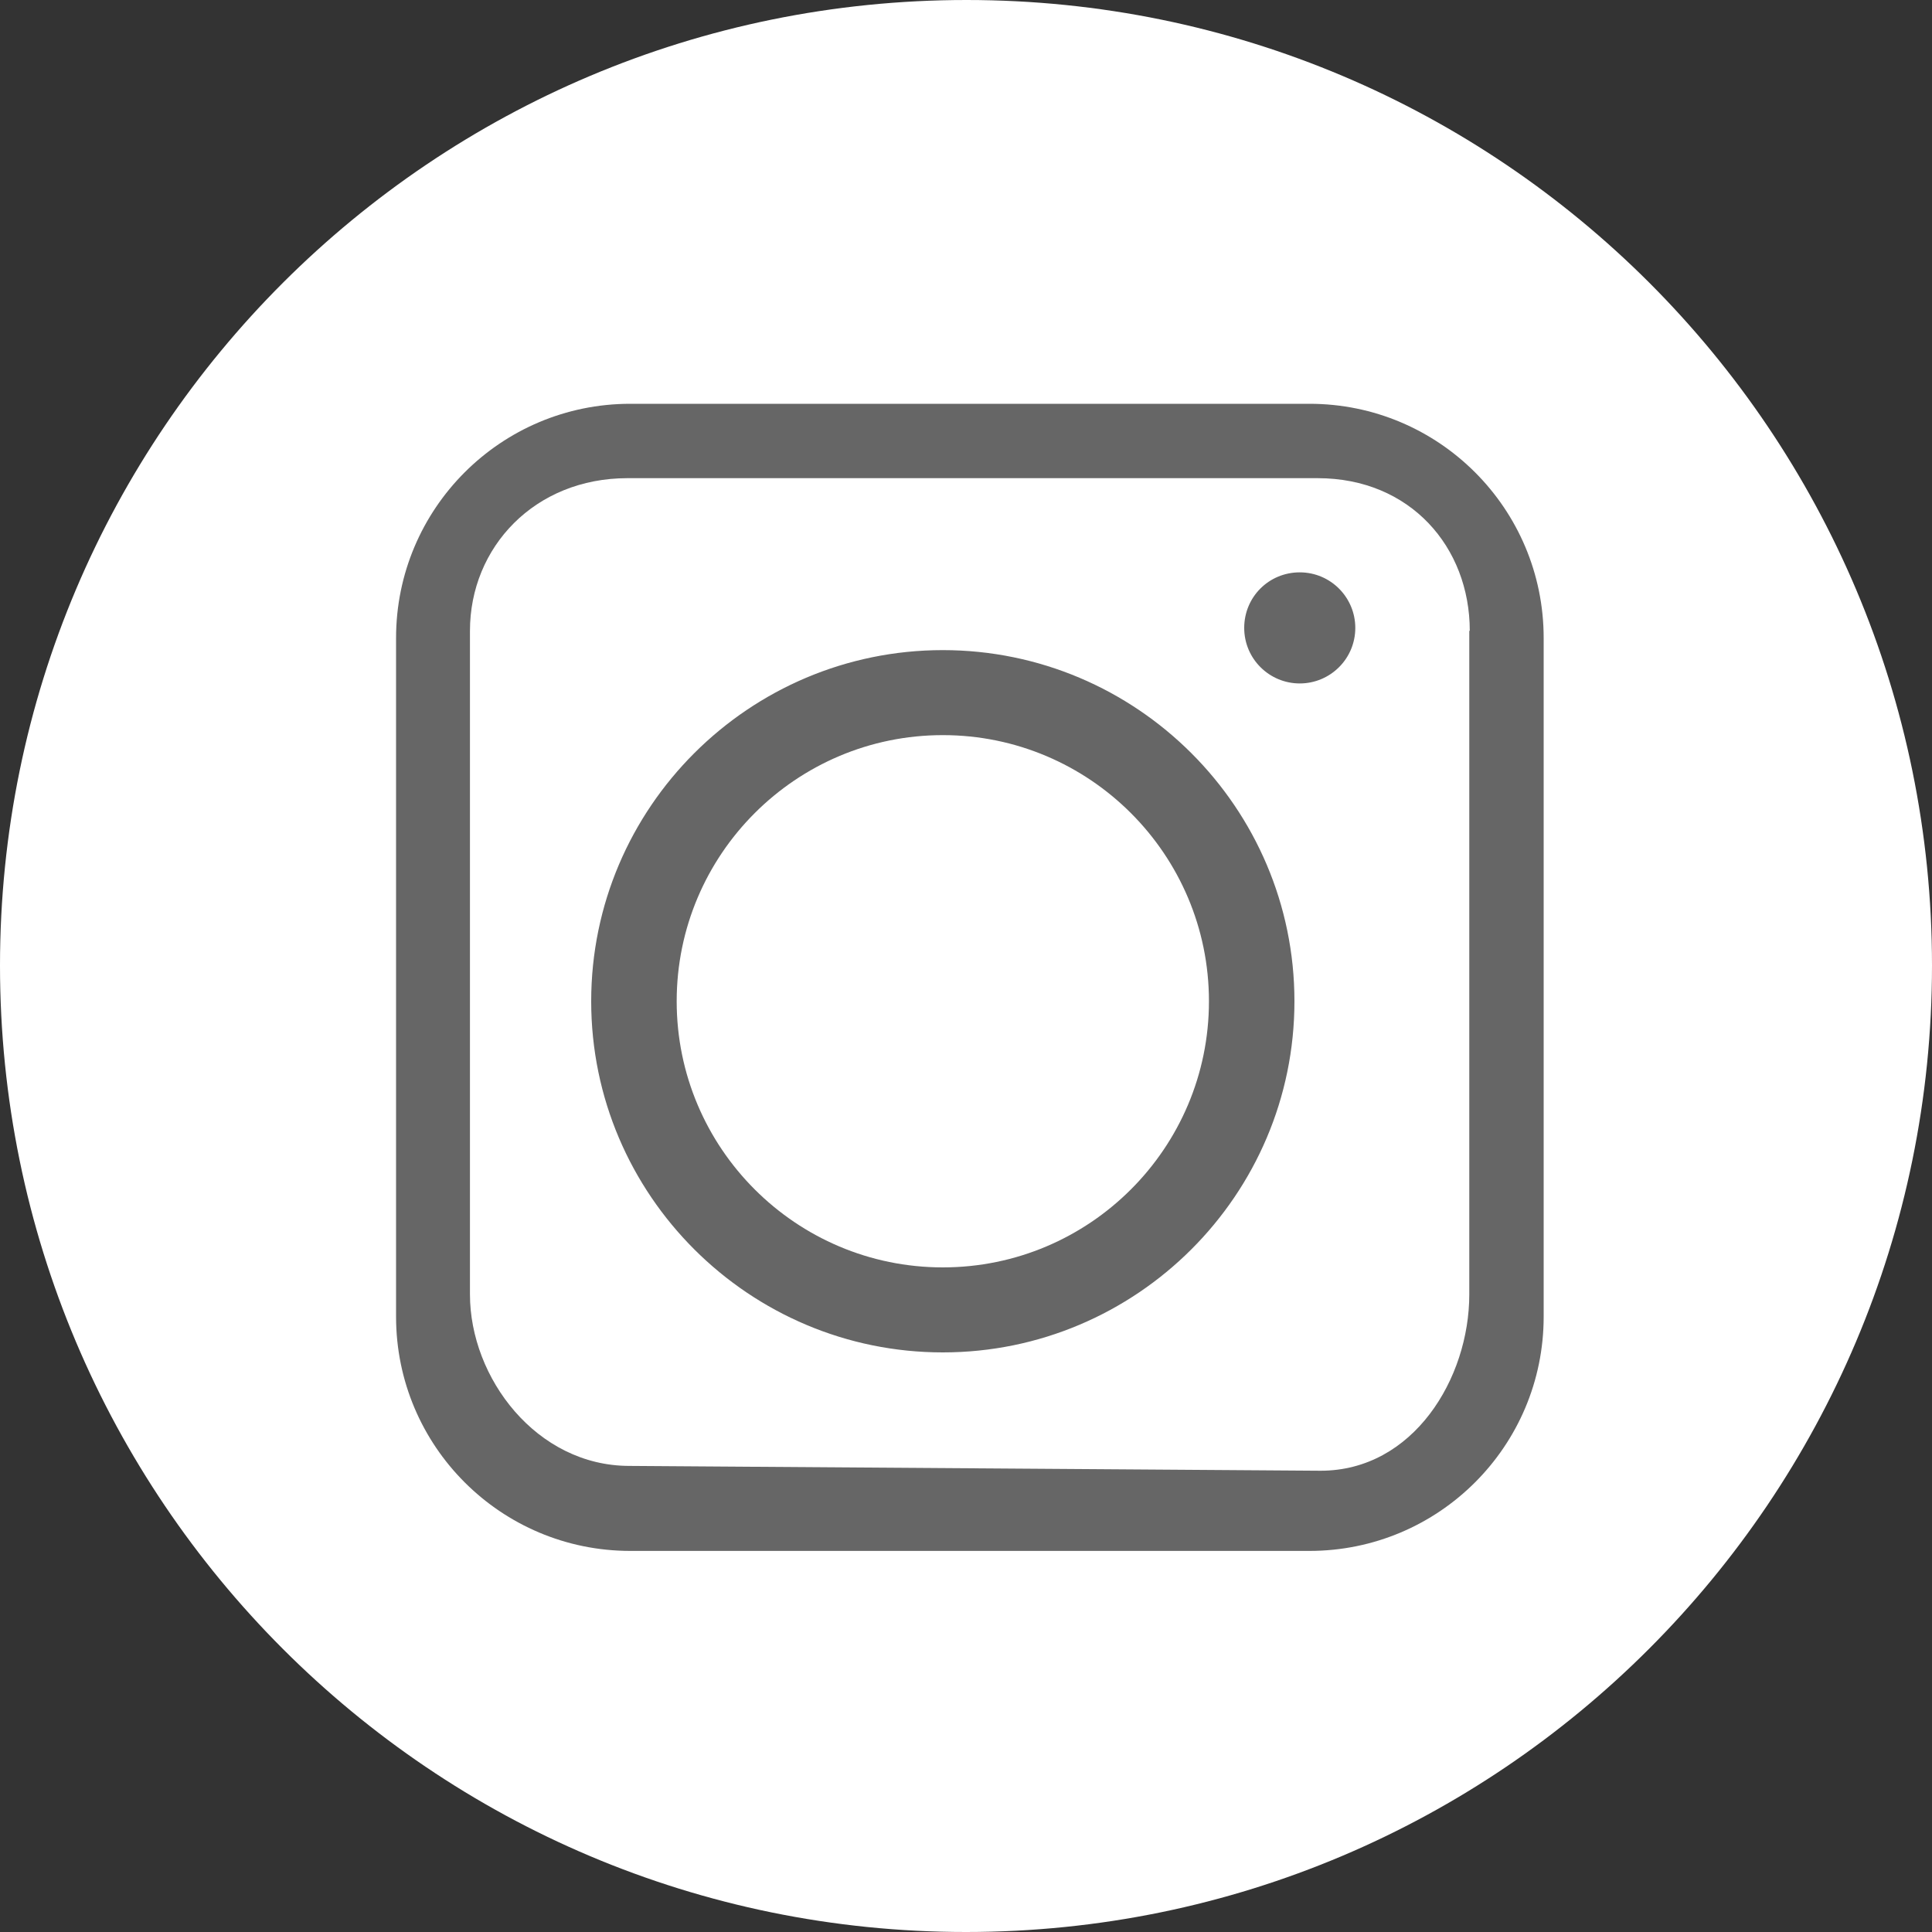
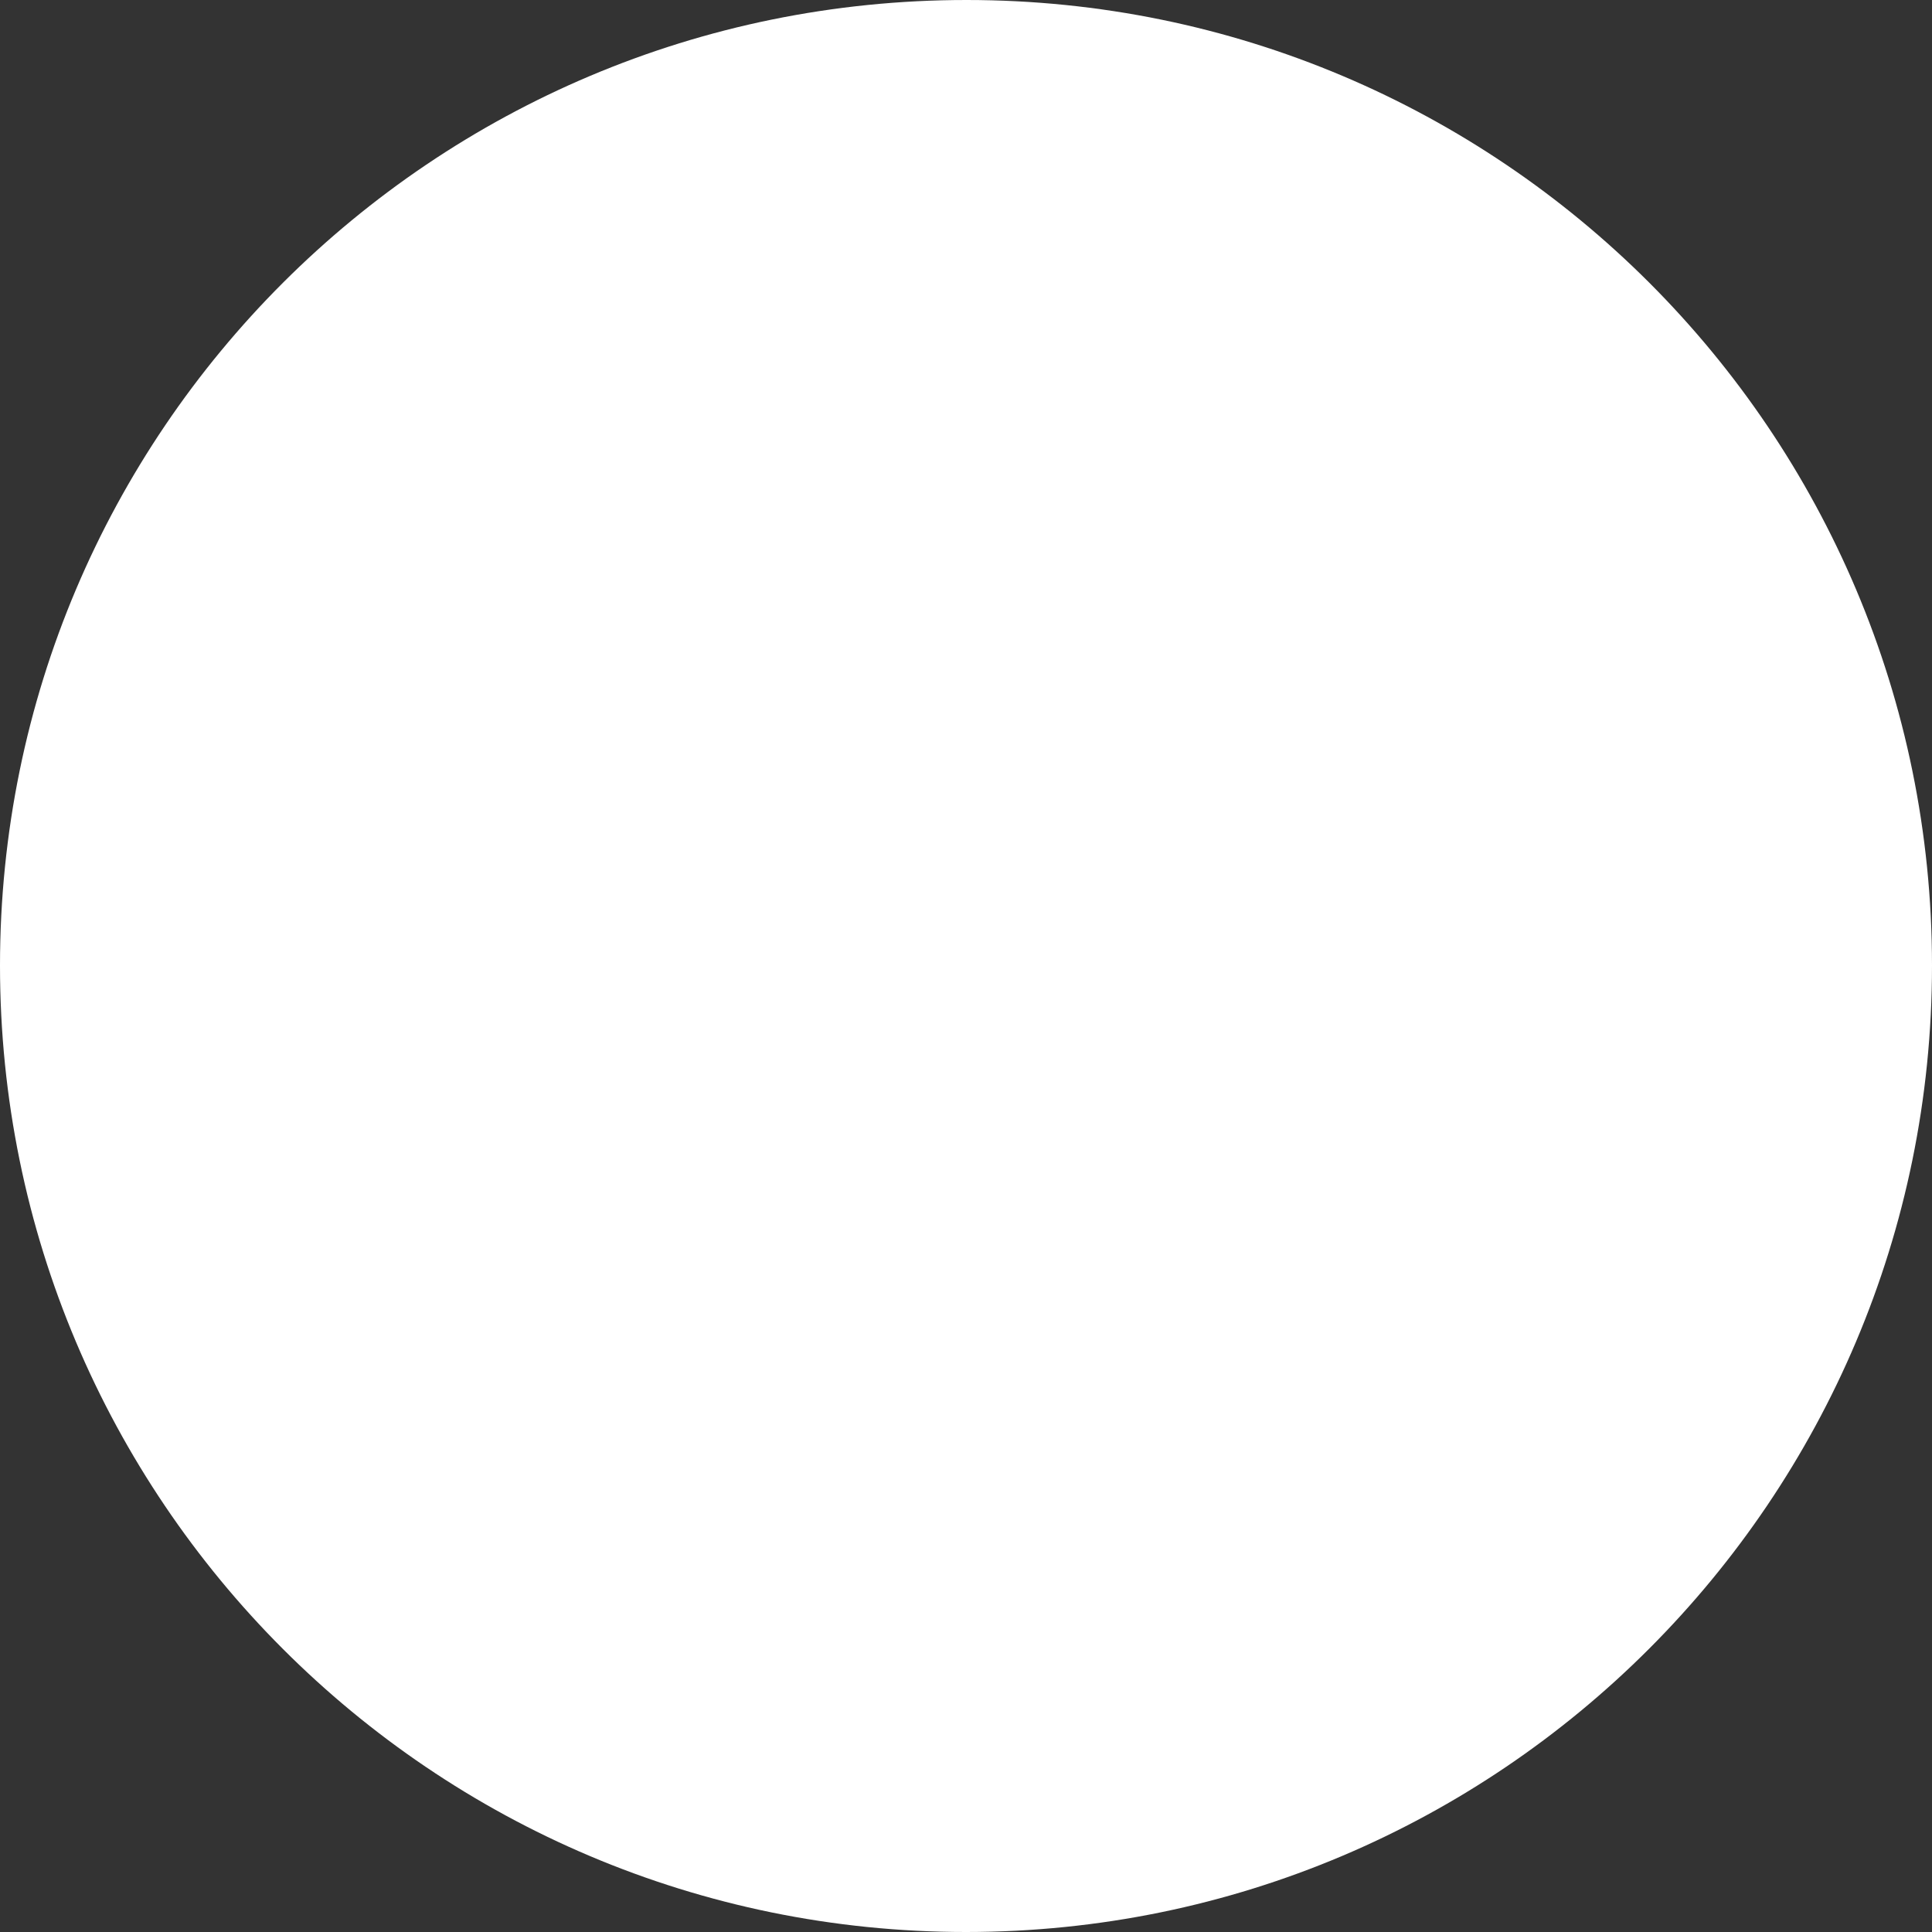
<svg xmlns="http://www.w3.org/2000/svg" id="uuid-aa21917a-b798-41d4-a49d-75cd6a4c5fca" viewBox="0 0 40 40">
  <rect x="0" y="0" width="40" height="40" fill="#333333" stroke="none" />
  <defs>
    <style>.uuid-bd2c9ef2-160d-4676-981d-ad22d3ad6571{fill:#fff;}.uuid-6787f1f0-22de-4a24-9428-83e70c817e6a{fill:#666;}</style>
  </defs>
  <path class="uuid-bd2c9ef2-160d-4676-981d-ad22d3ad6571" d="m20.01,0C8.96,0,0,8.94,0,19.99s8.95,20.01,20,20.01,20-8.97,20-20.01S31.06,0,20.01,0" />
-   <path class="uuid-6787f1f0-22de-4a24-9428-83e70c817e6a" d="m28.06,13c0,.64-.52,1.15-1.15,1.15s-1.15-.51-1.15-1.15.51-1.15,1.15-1.15,1.15.52,1.15,1.15m2.37.06c0-1.73-1.23-3.16-3.15-3.16h-14.29c-1.92,0-3.26,1.43-3.26,3.16v13.74c0,1.73,1.38,3.55,3.3,3.55l14.31.1c1.92,0,3.08-1.91,3.08-3.65v-13.74Zm1.53,14.2c0,2.68-2.17,4.85-4.85,4.85h-14.06c-2.68,0-4.85-2.17-4.85-4.85v-14.05c0-2.68,2.17-4.85,4.85-4.85h14.06c2.68,0,4.85,2.17,4.85,4.85v14.05Zm-17.95-6.53c0-3.04,2.47-5.51,5.51-5.51s5.51,2.47,5.51,5.51-2.47,5.51-5.51,5.51-5.51-2.47-5.51-5.51m5.51,7.27c4.01,0,7.28-3.26,7.28-7.27s-3.27-7.27-7.28-7.27-7.28,3.26-7.28,7.27,3.27,7.27,7.28,7.27m5.05-18.04" />
</svg>